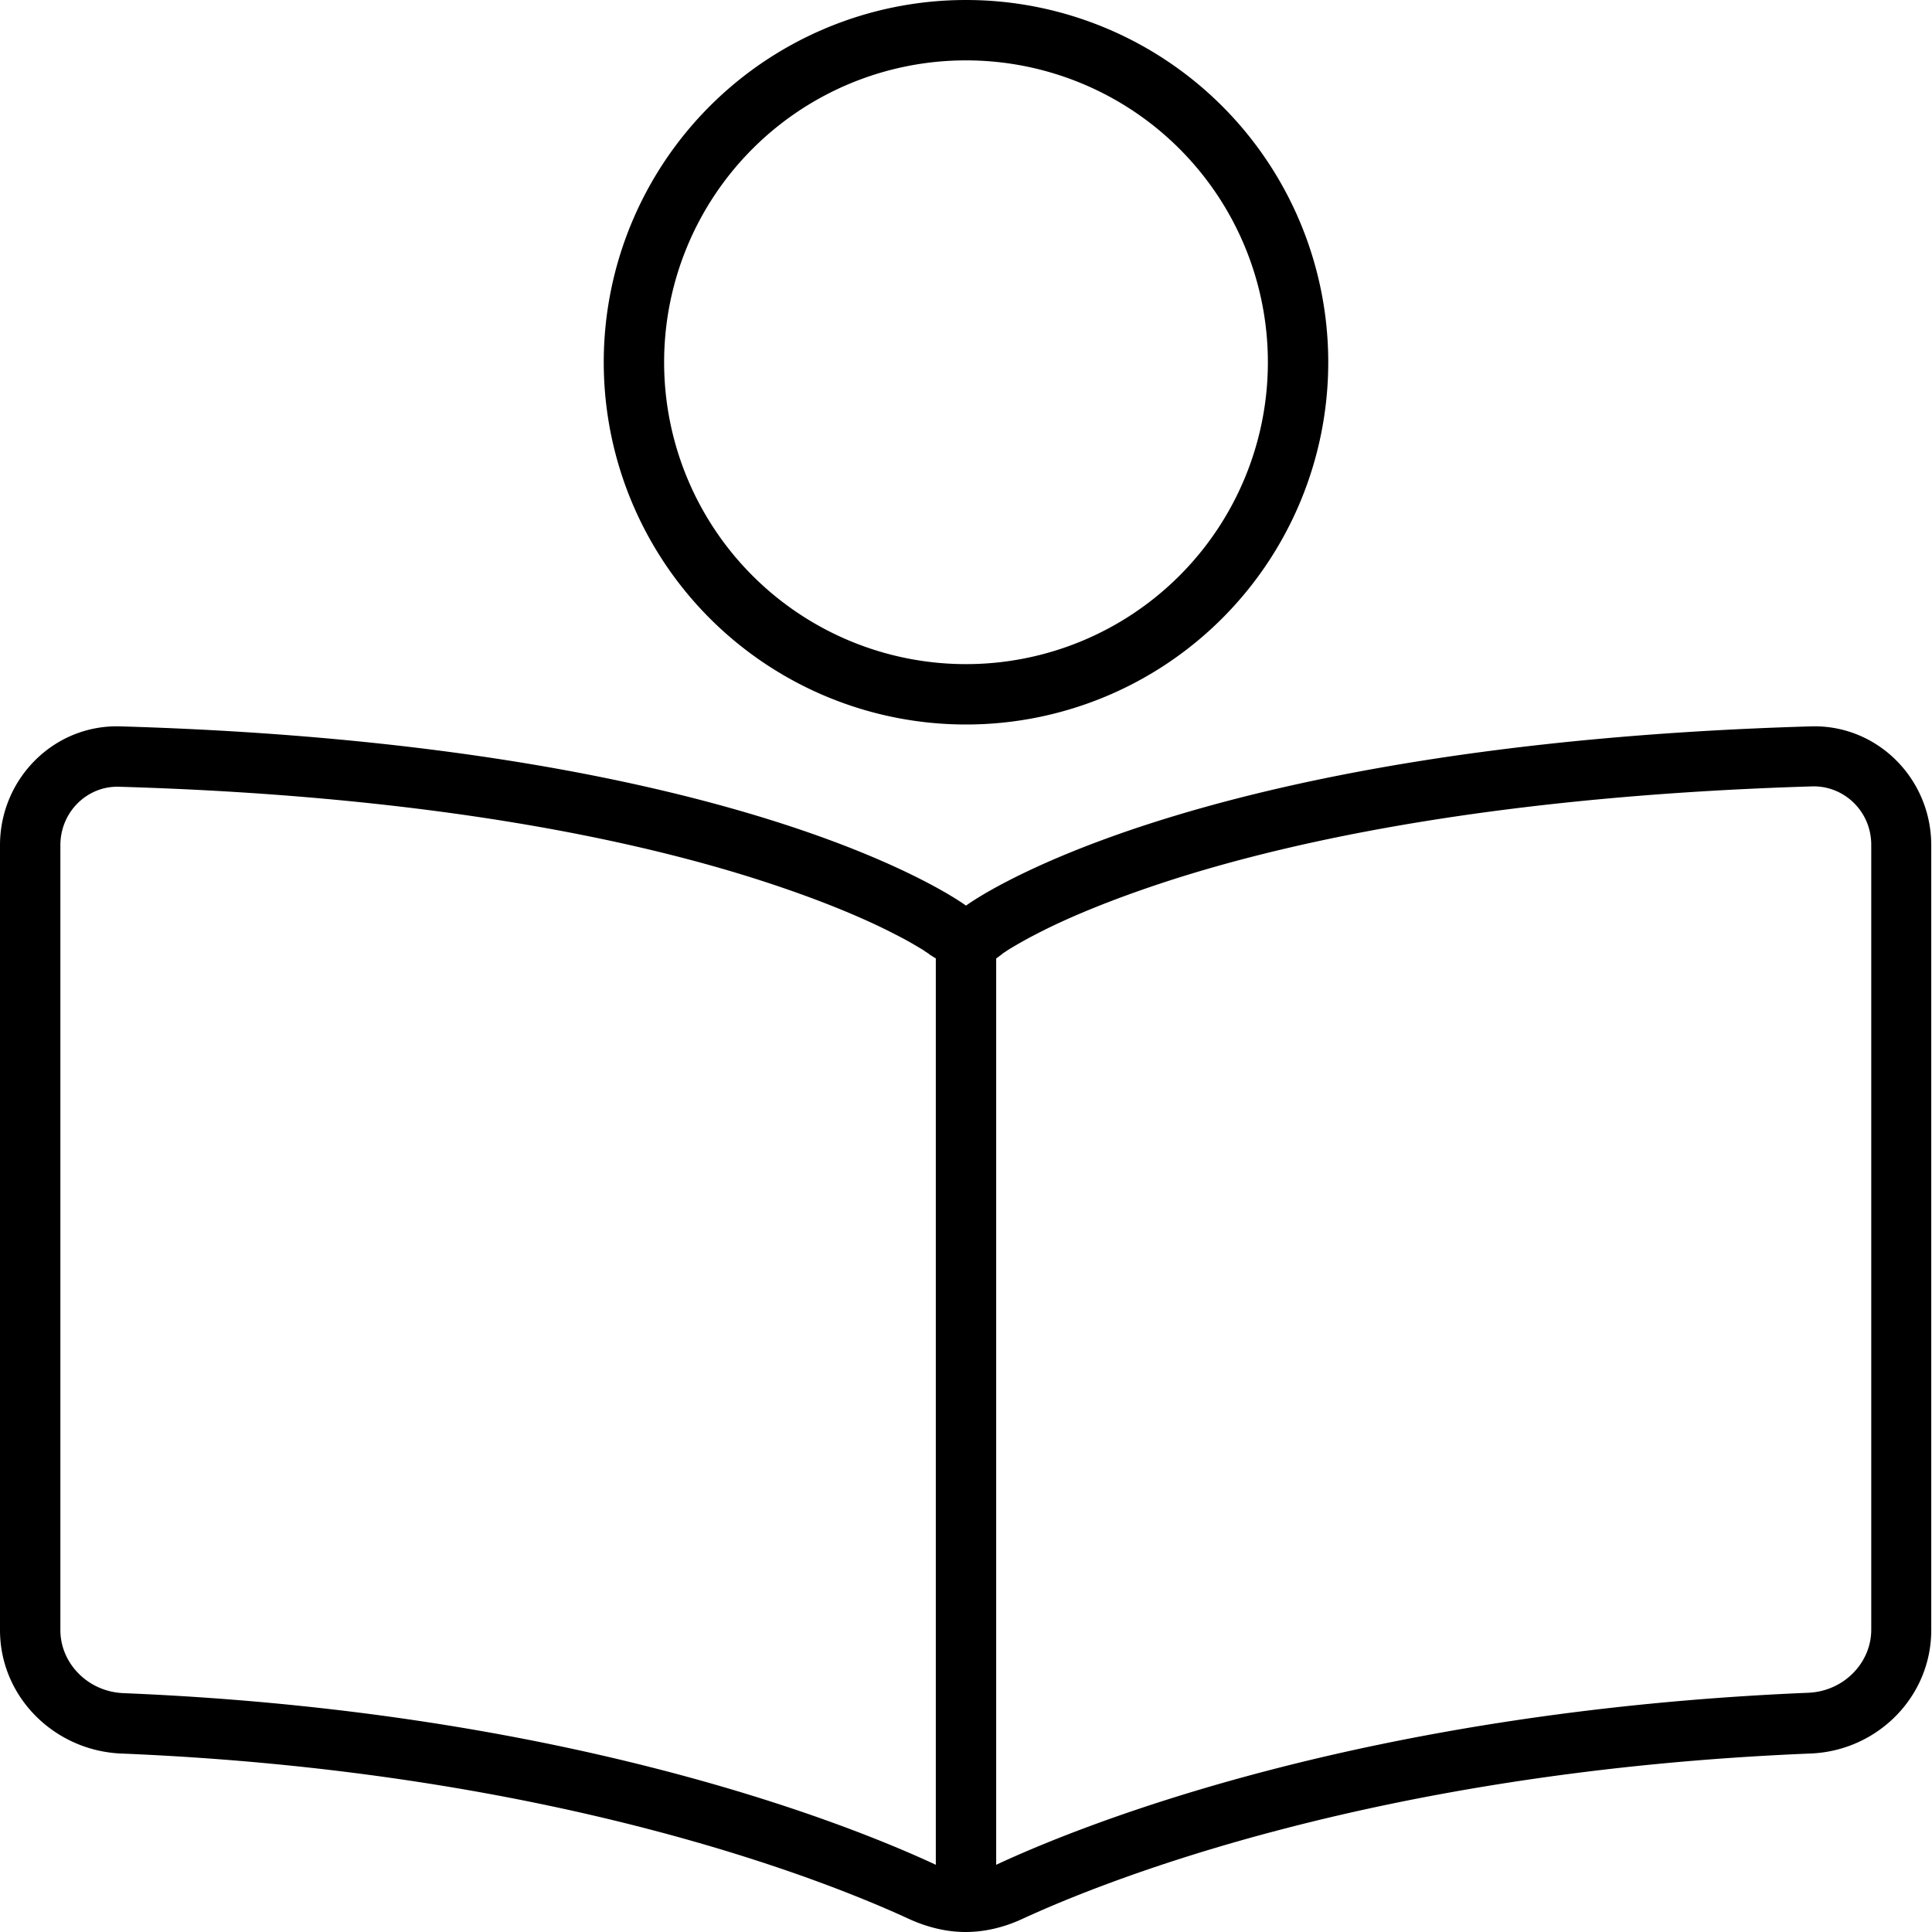
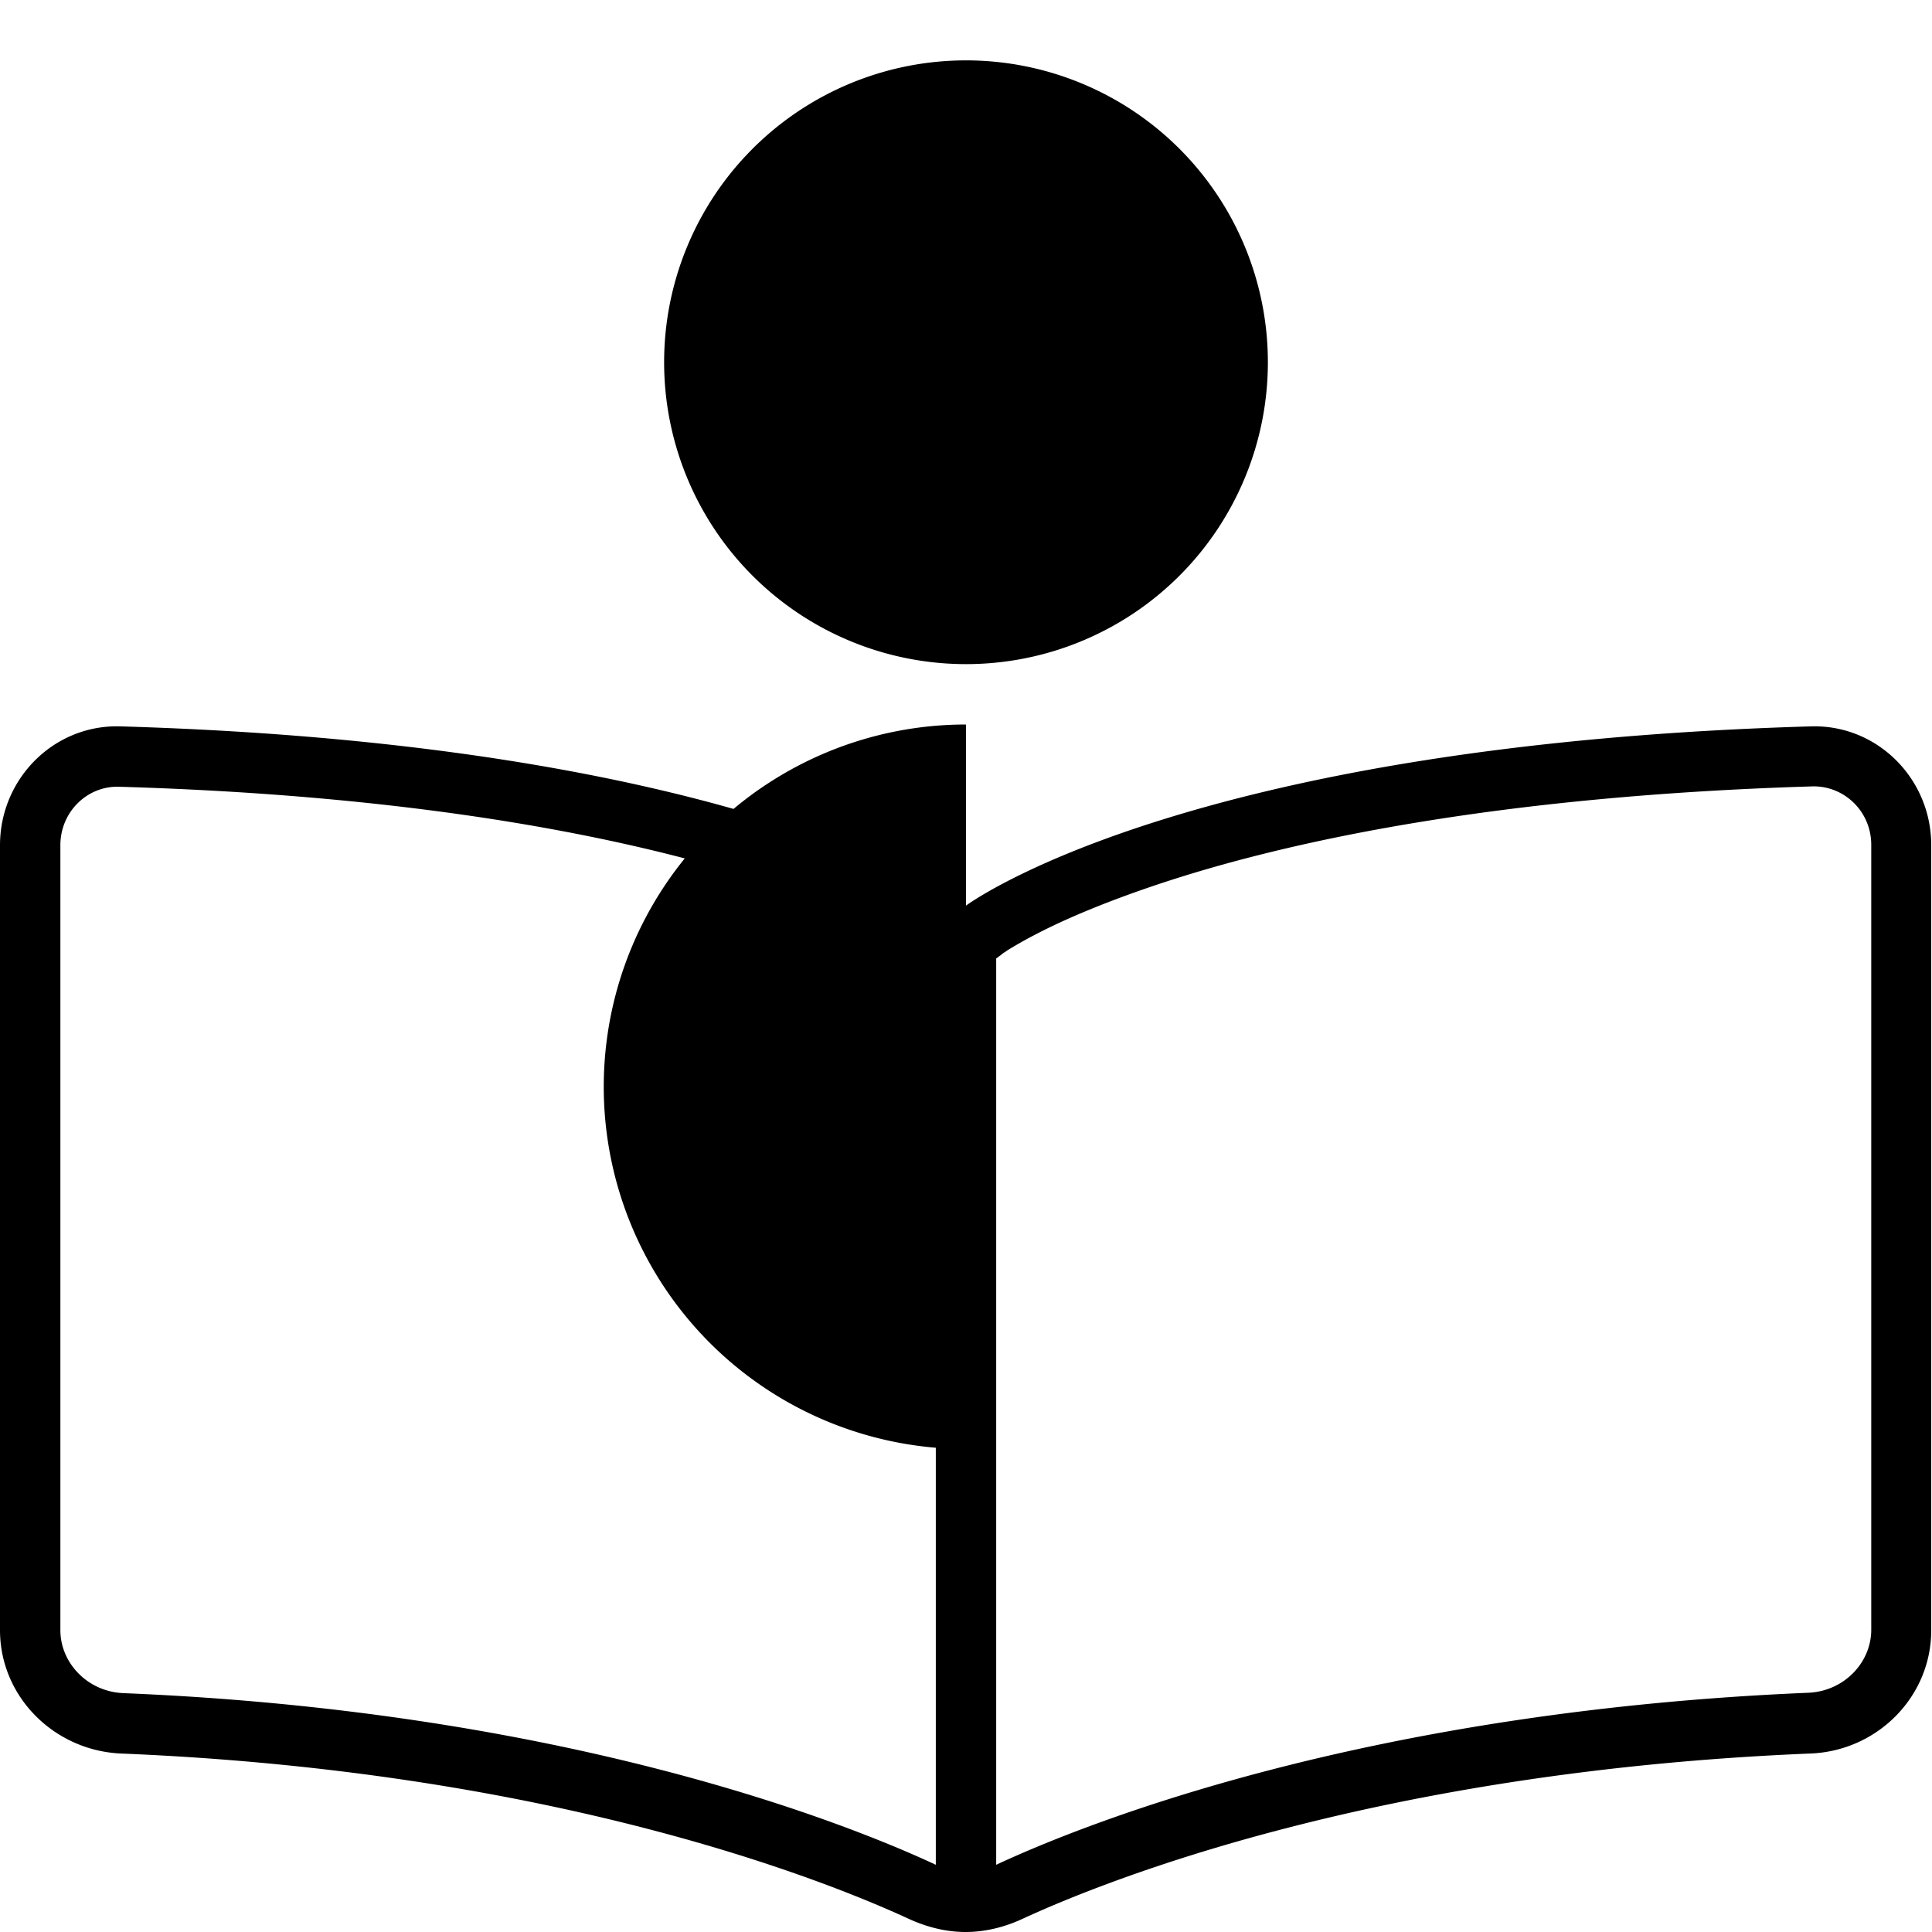
<svg xmlns="http://www.w3.org/2000/svg" viewBox="0 0 512 512">
-   <path d="M256 16a80 80 0 1 1 0 160 80 80 0 1 1 0-160zm0 176A96 96 0 1 0 256 0a96 96 0 1 0 0 192zm0 48s-56.8-42.6-224-47.5C14.4 191.9 0 206.3 0 224L0 432c0 17.7 14.4 31.9 32 32.7c114.9 4.7 186.9 33.7 208.8 43.8c4.8 2.2 9.9 3.5 15.1 3.5s10.4-1.3 15.1-3.5c21.9-10.1 93.9-39.1 208.8-43.8c17.7-.7 32-15 32-32.7l0-208c0-17.7-14.4-32.1-32-31.5C312.8 197.4 256 240 256 240zm-8 14l0 240.2c-.1-.1-.3-.1-.4-.2c-23.5-10.9-97.6-40.5-214.9-45.3c-9.5-.4-16.7-8-16.7-16.7l0-208c0-8.9 7.2-15.8 15.6-15.5c82.3 2.4 136.8 14.1 170.2 24.9c16.7 5.4 28.3 10.5 35.4 14.2c3.6 1.8 6 3.3 7.5 4.2c.7 .5 1.2 .8 1.5 1l.2 .2L248 254zm16 240.2L264 254l1.5-1.1 .2-.2c.3-.2 .8-.5 1.5-1c1.5-.9 4-2.4 7.5-4.2c7.1-3.7 18.7-8.8 35.4-14.2c33.5-10.8 88-22.4 170.2-24.9c8.4-.2 15.6 6.6 15.6 15.5l0 208c0 8.7-7.2 16.3-16.7 16.7C362 453.5 287.9 483.1 264.4 494c-.1 .1-.3 .1-.4 .2z" />
+   <path d="M256 16a80 80 0 1 1 0 160 80 80 0 1 1 0-160zm0 176a96 96 0 1 0 0 192zm0 48s-56.8-42.6-224-47.5C14.4 191.9 0 206.3 0 224L0 432c0 17.7 14.4 31.9 32 32.7c114.9 4.7 186.9 33.7 208.8 43.8c4.8 2.2 9.9 3.5 15.1 3.5s10.4-1.3 15.1-3.5c21.9-10.1 93.9-39.1 208.8-43.8c17.7-.7 32-15 32-32.7l0-208c0-17.7-14.4-32.1-32-31.5C312.8 197.4 256 240 256 240zm-8 14l0 240.2c-.1-.1-.3-.1-.4-.2c-23.5-10.9-97.6-40.5-214.9-45.3c-9.5-.4-16.7-8-16.7-16.7l0-208c0-8.9 7.2-15.8 15.6-15.5c82.3 2.4 136.8 14.1 170.2 24.9c16.7 5.4 28.3 10.5 35.4 14.2c3.6 1.8 6 3.3 7.5 4.2c.7 .5 1.2 .8 1.5 1l.2 .2L248 254zm16 240.2L264 254l1.5-1.1 .2-.2c.3-.2 .8-.5 1.5-1c1.5-.9 4-2.4 7.5-4.2c7.1-3.7 18.7-8.8 35.4-14.2c33.5-10.8 88-22.4 170.2-24.9c8.4-.2 15.6 6.6 15.6 15.5l0 208c0 8.7-7.2 16.3-16.7 16.7C362 453.5 287.9 483.1 264.4 494c-.1 .1-.3 .1-.4 .2z" />
</svg>